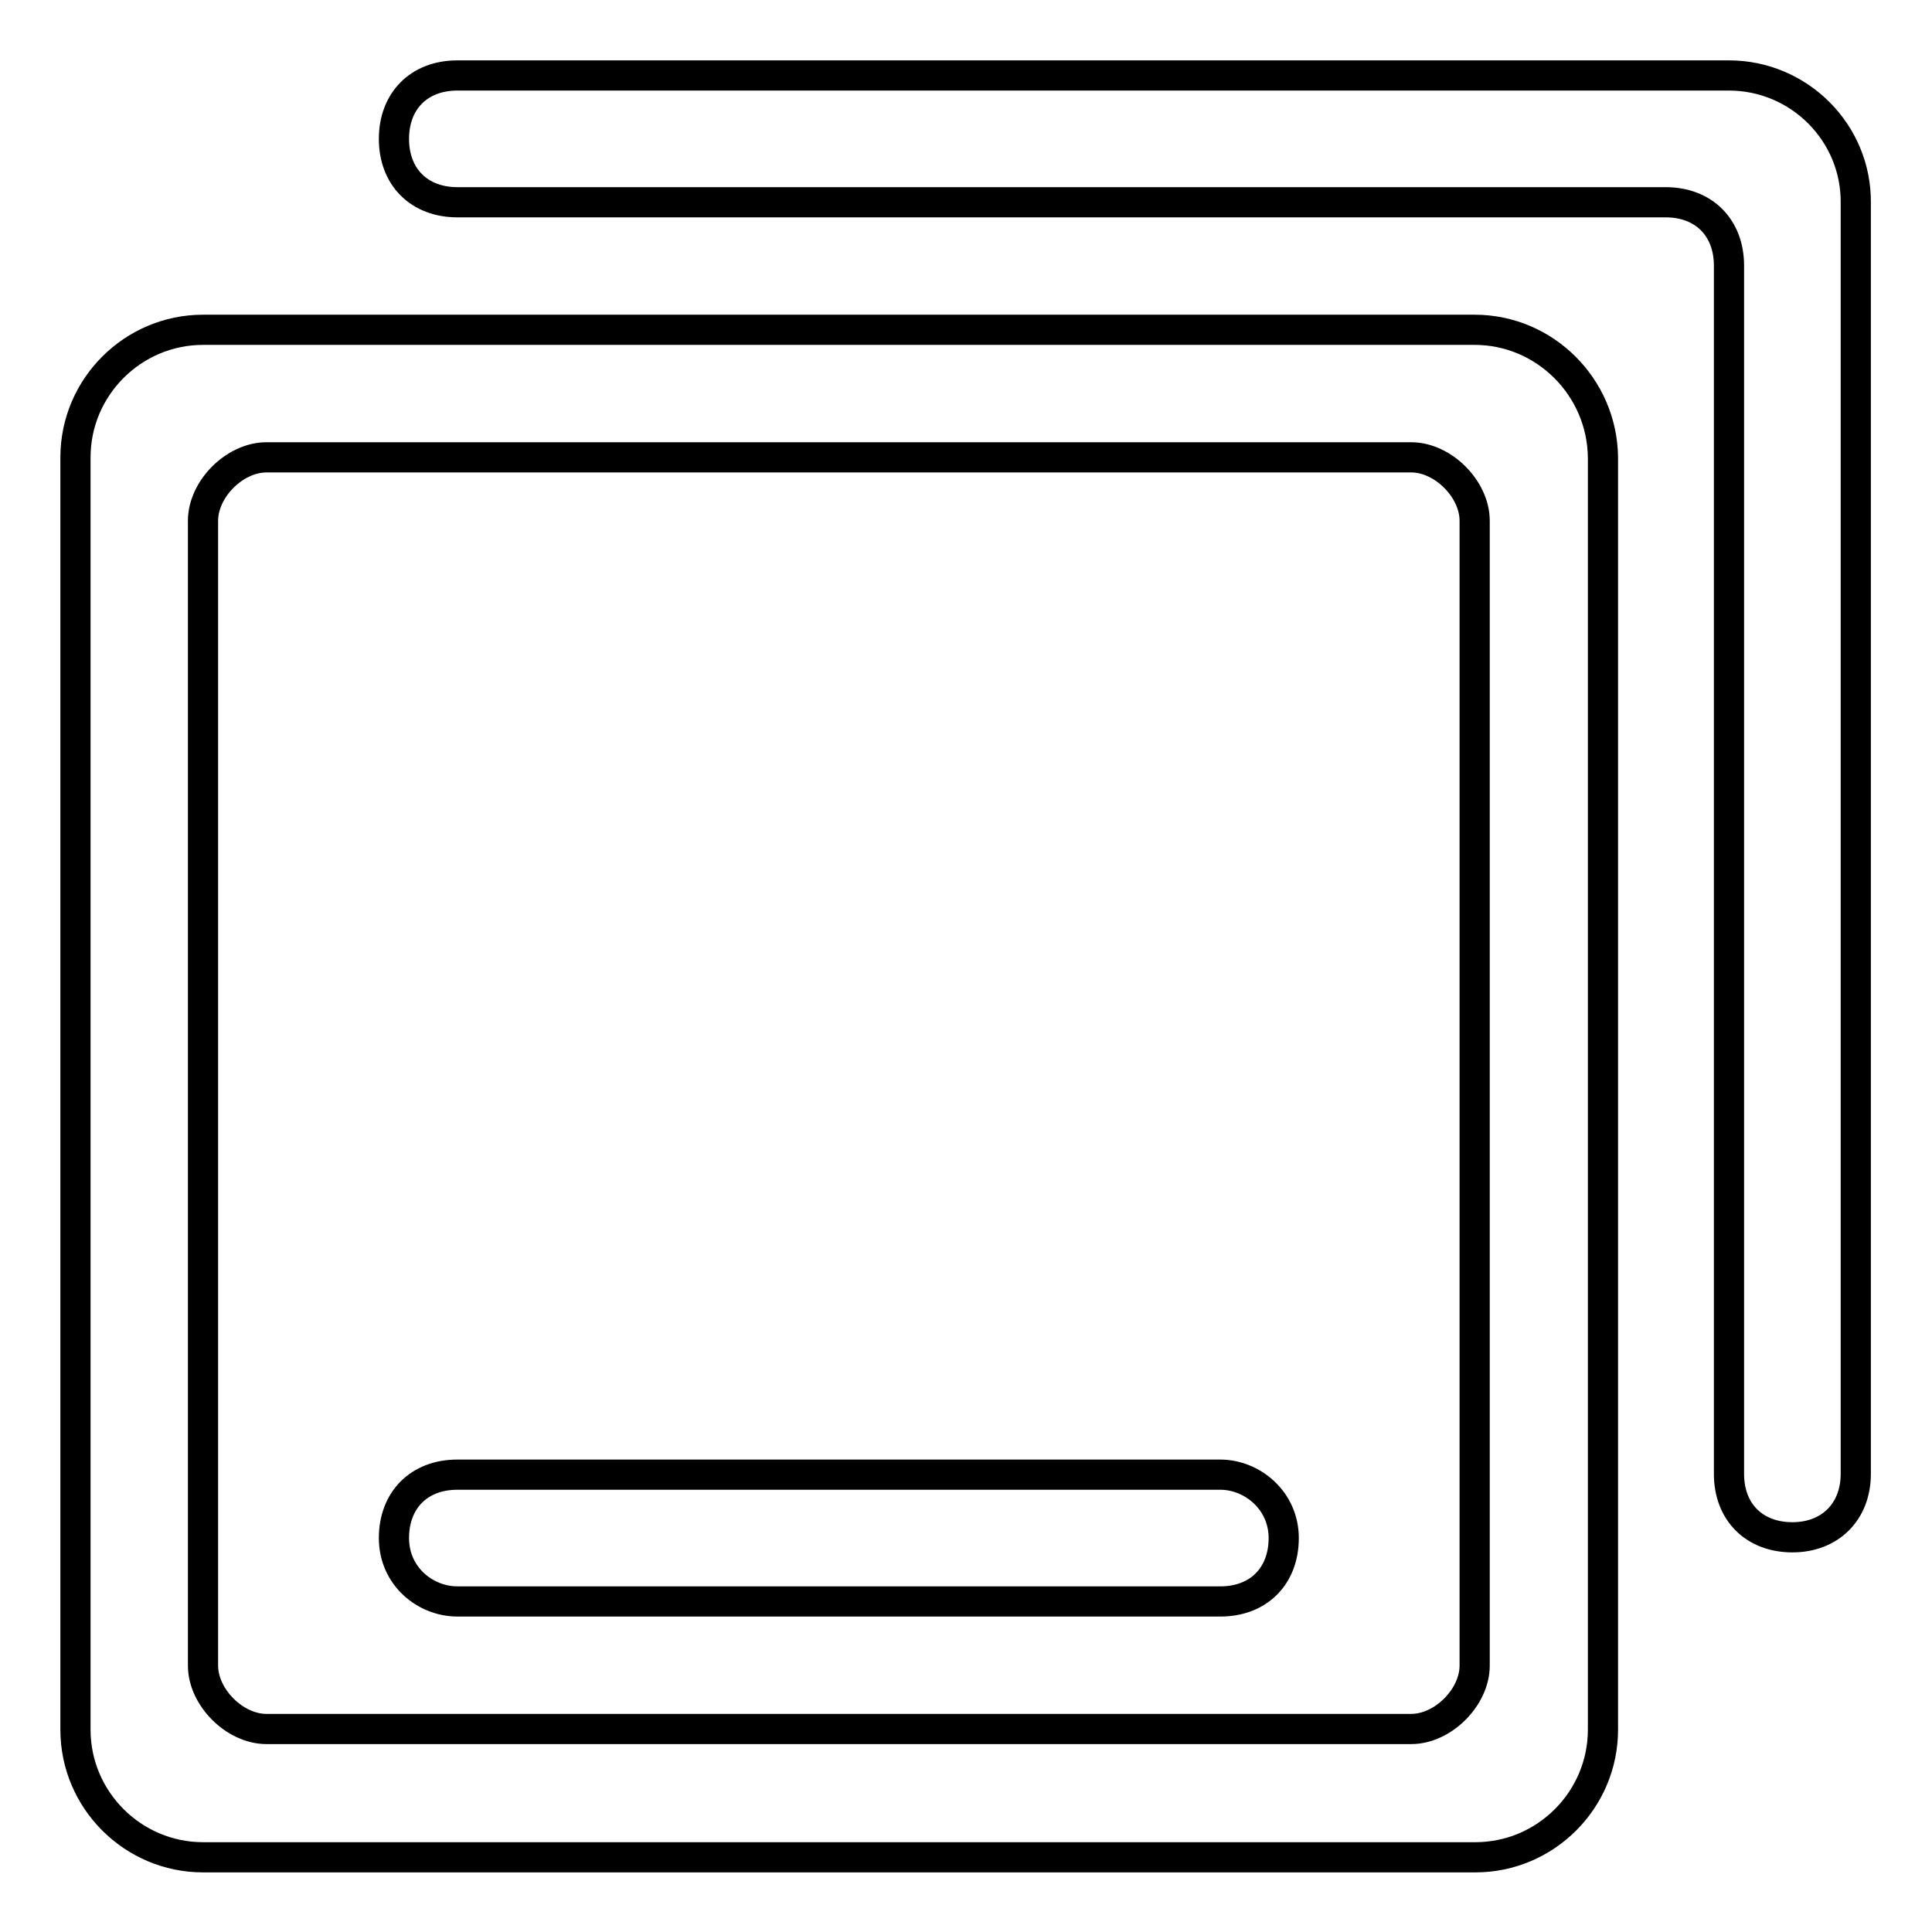
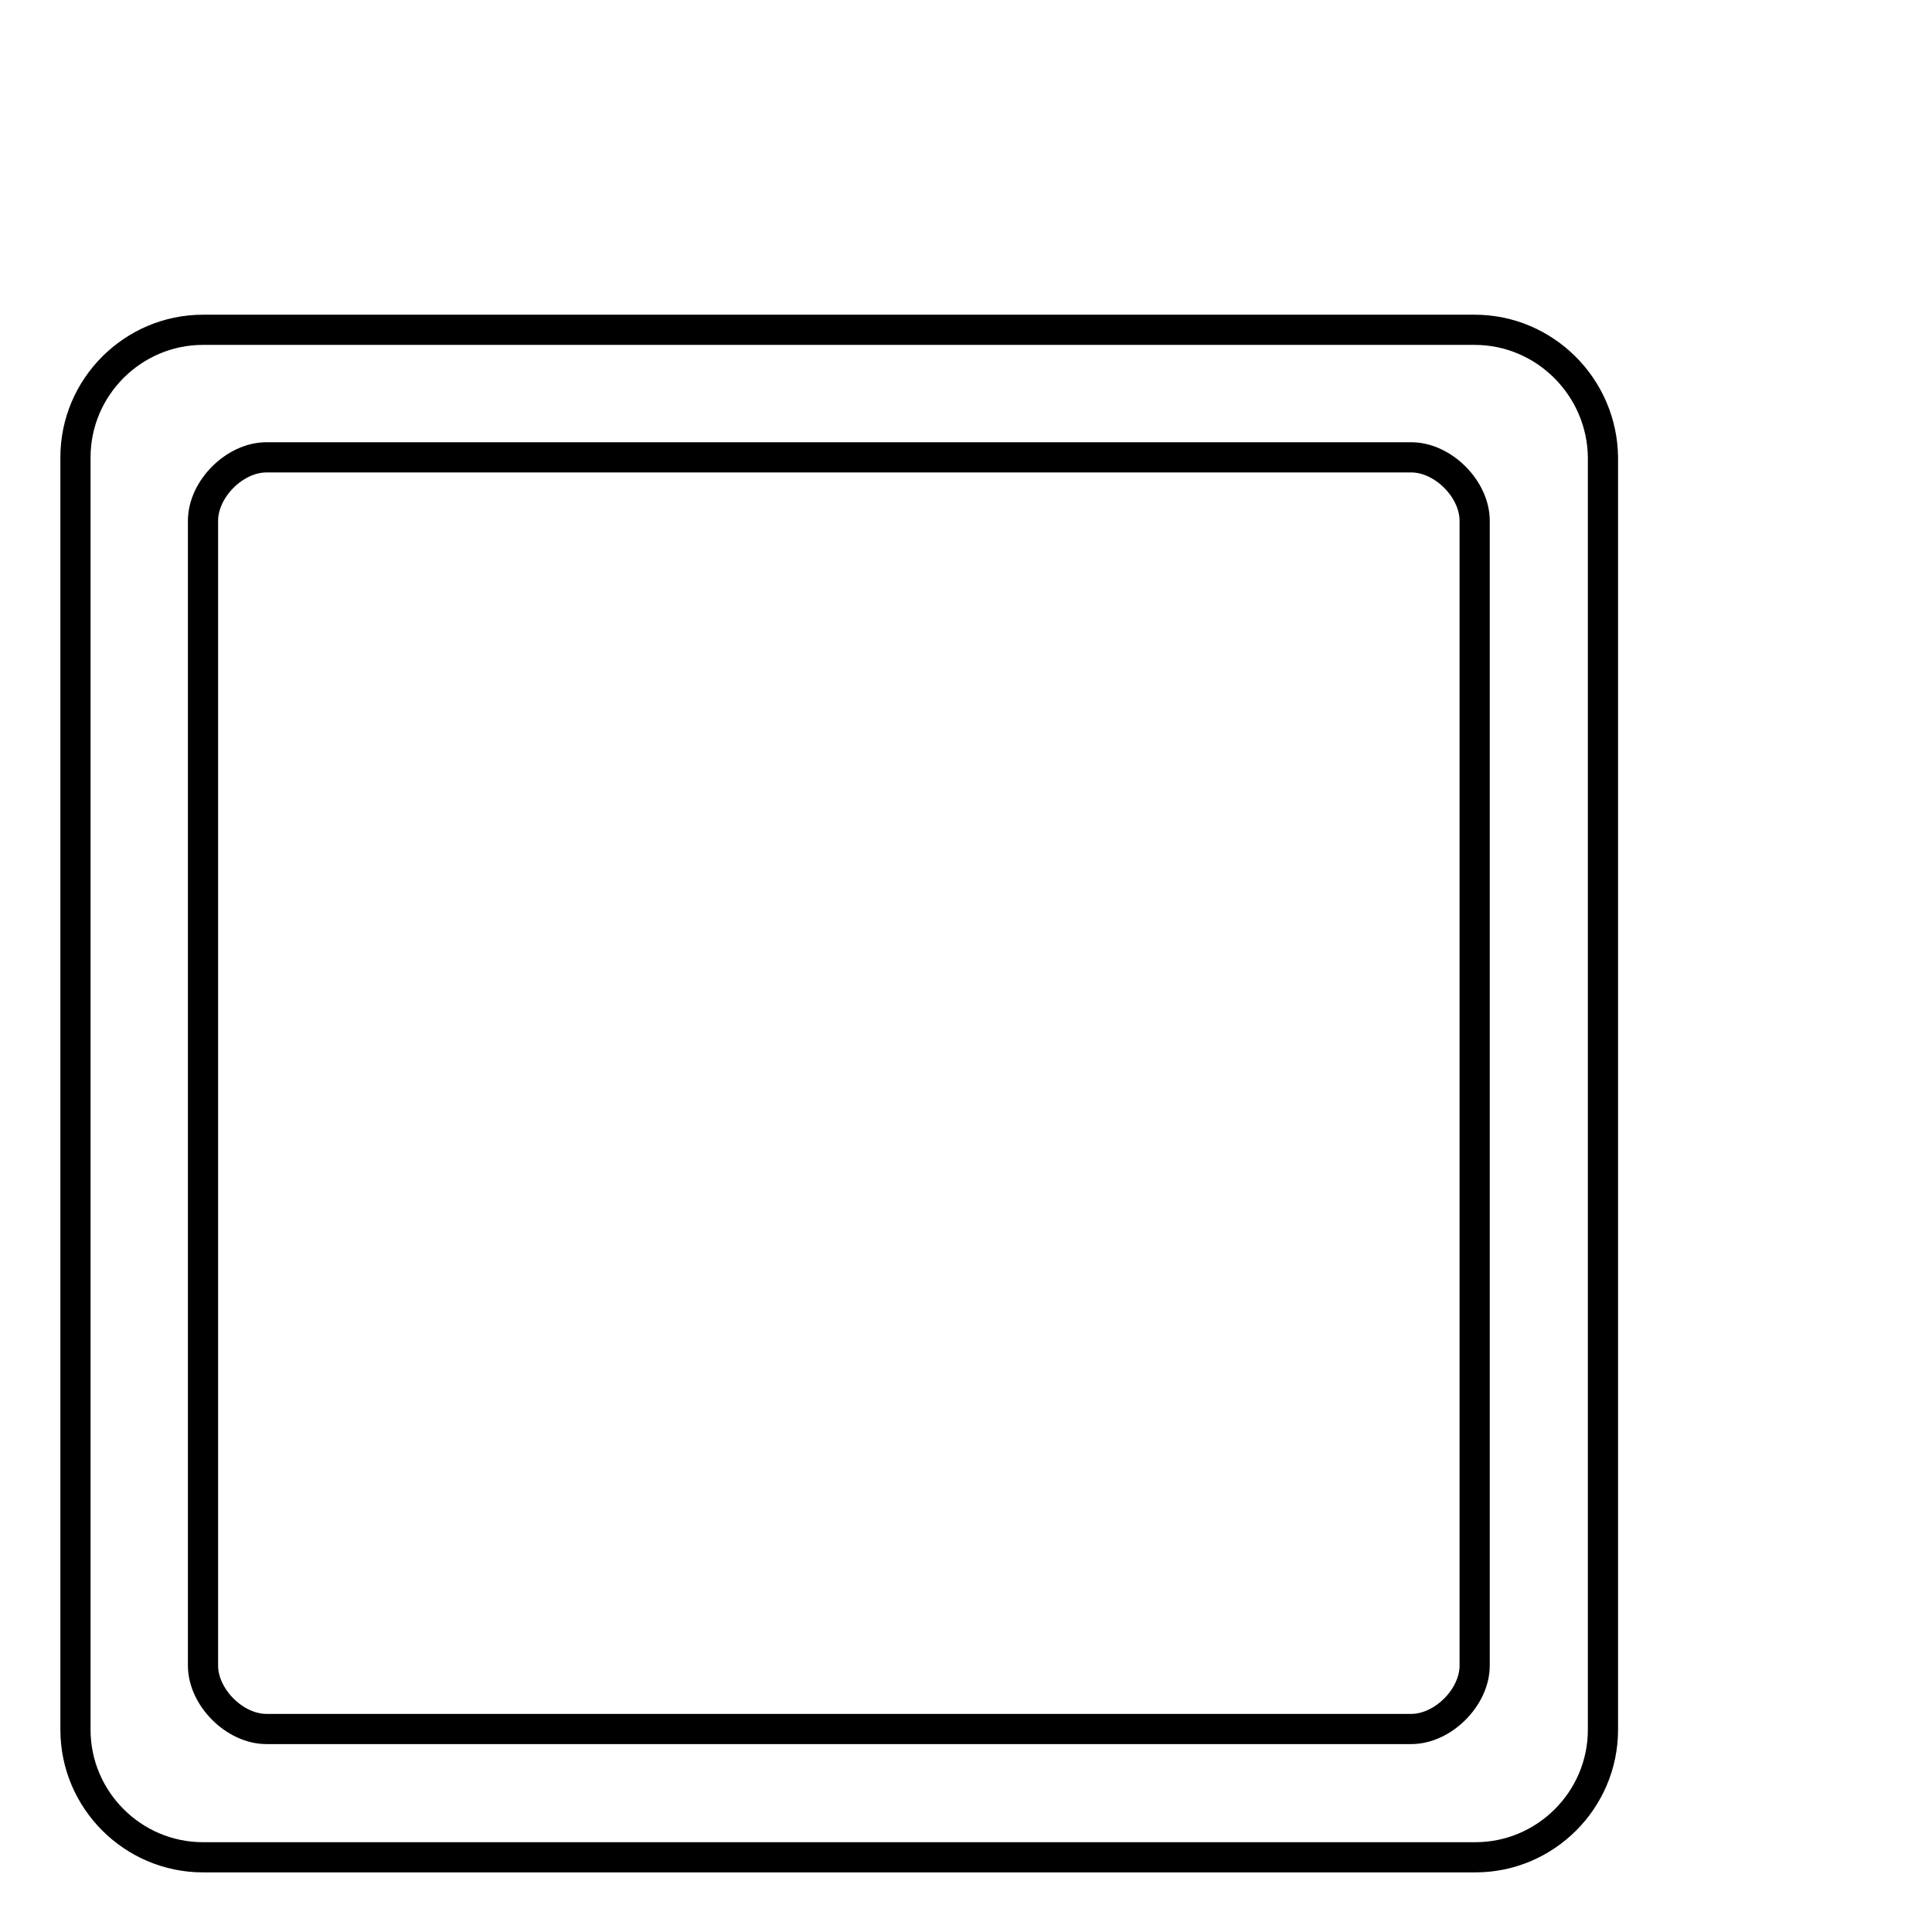
<svg xmlns="http://www.w3.org/2000/svg" version="1.1" x="0px" y="0px" viewBox="0 0 256 256" enable-background="new 0 0 256 256" xml:space="preserve">
  <g>
-     <path stroke-width="4" fill-opacity="0" stroke="#000000" d="M161.7,195.4H60.6c-5.1,0-8.4,3.4-8.4,8.4c0,5.1,4.2,8.4,8.4,8.4h101.1c5.1,0,8.4-3.4,8.4-8.4 C170.1,198.8,165.9,195.4,161.7,195.4z M229.1,10H60.6c-5.1,0-8.4,3.4-8.4,8.4c0,5.1,3.4,8.4,8.4,8.4h160.1c5.1,0,8.4,3.4,8.4,8.4 v160.1c0,5.1,3.4,8.4,8.4,8.4s8.4-3.4,8.4-8.4V26.9C246,17.6,238.4,10,229.1,10z" />
    <path stroke-width="4" fill-opacity="0" stroke="#000000" d="M195.4,43.7H26.9c-9.3,0-16.9,7.6-16.9,16.9v168.6c0,9.3,7.6,16.9,16.9,16.9h168.6 c9.3,0,16.9-7.6,16.9-16.9V60.6C212.3,51.3,204.7,43.7,195.4,43.7z M195.4,220.7c0,4.2-4.2,8.4-8.4,8.4H35.3 c-4.2,0-8.4-4.2-8.4-8.4V69c0-4.2,4.2-8.4,8.4-8.4H187c4.2,0,8.4,4.2,8.4,8.4V220.7z" />
  </g>
</svg>